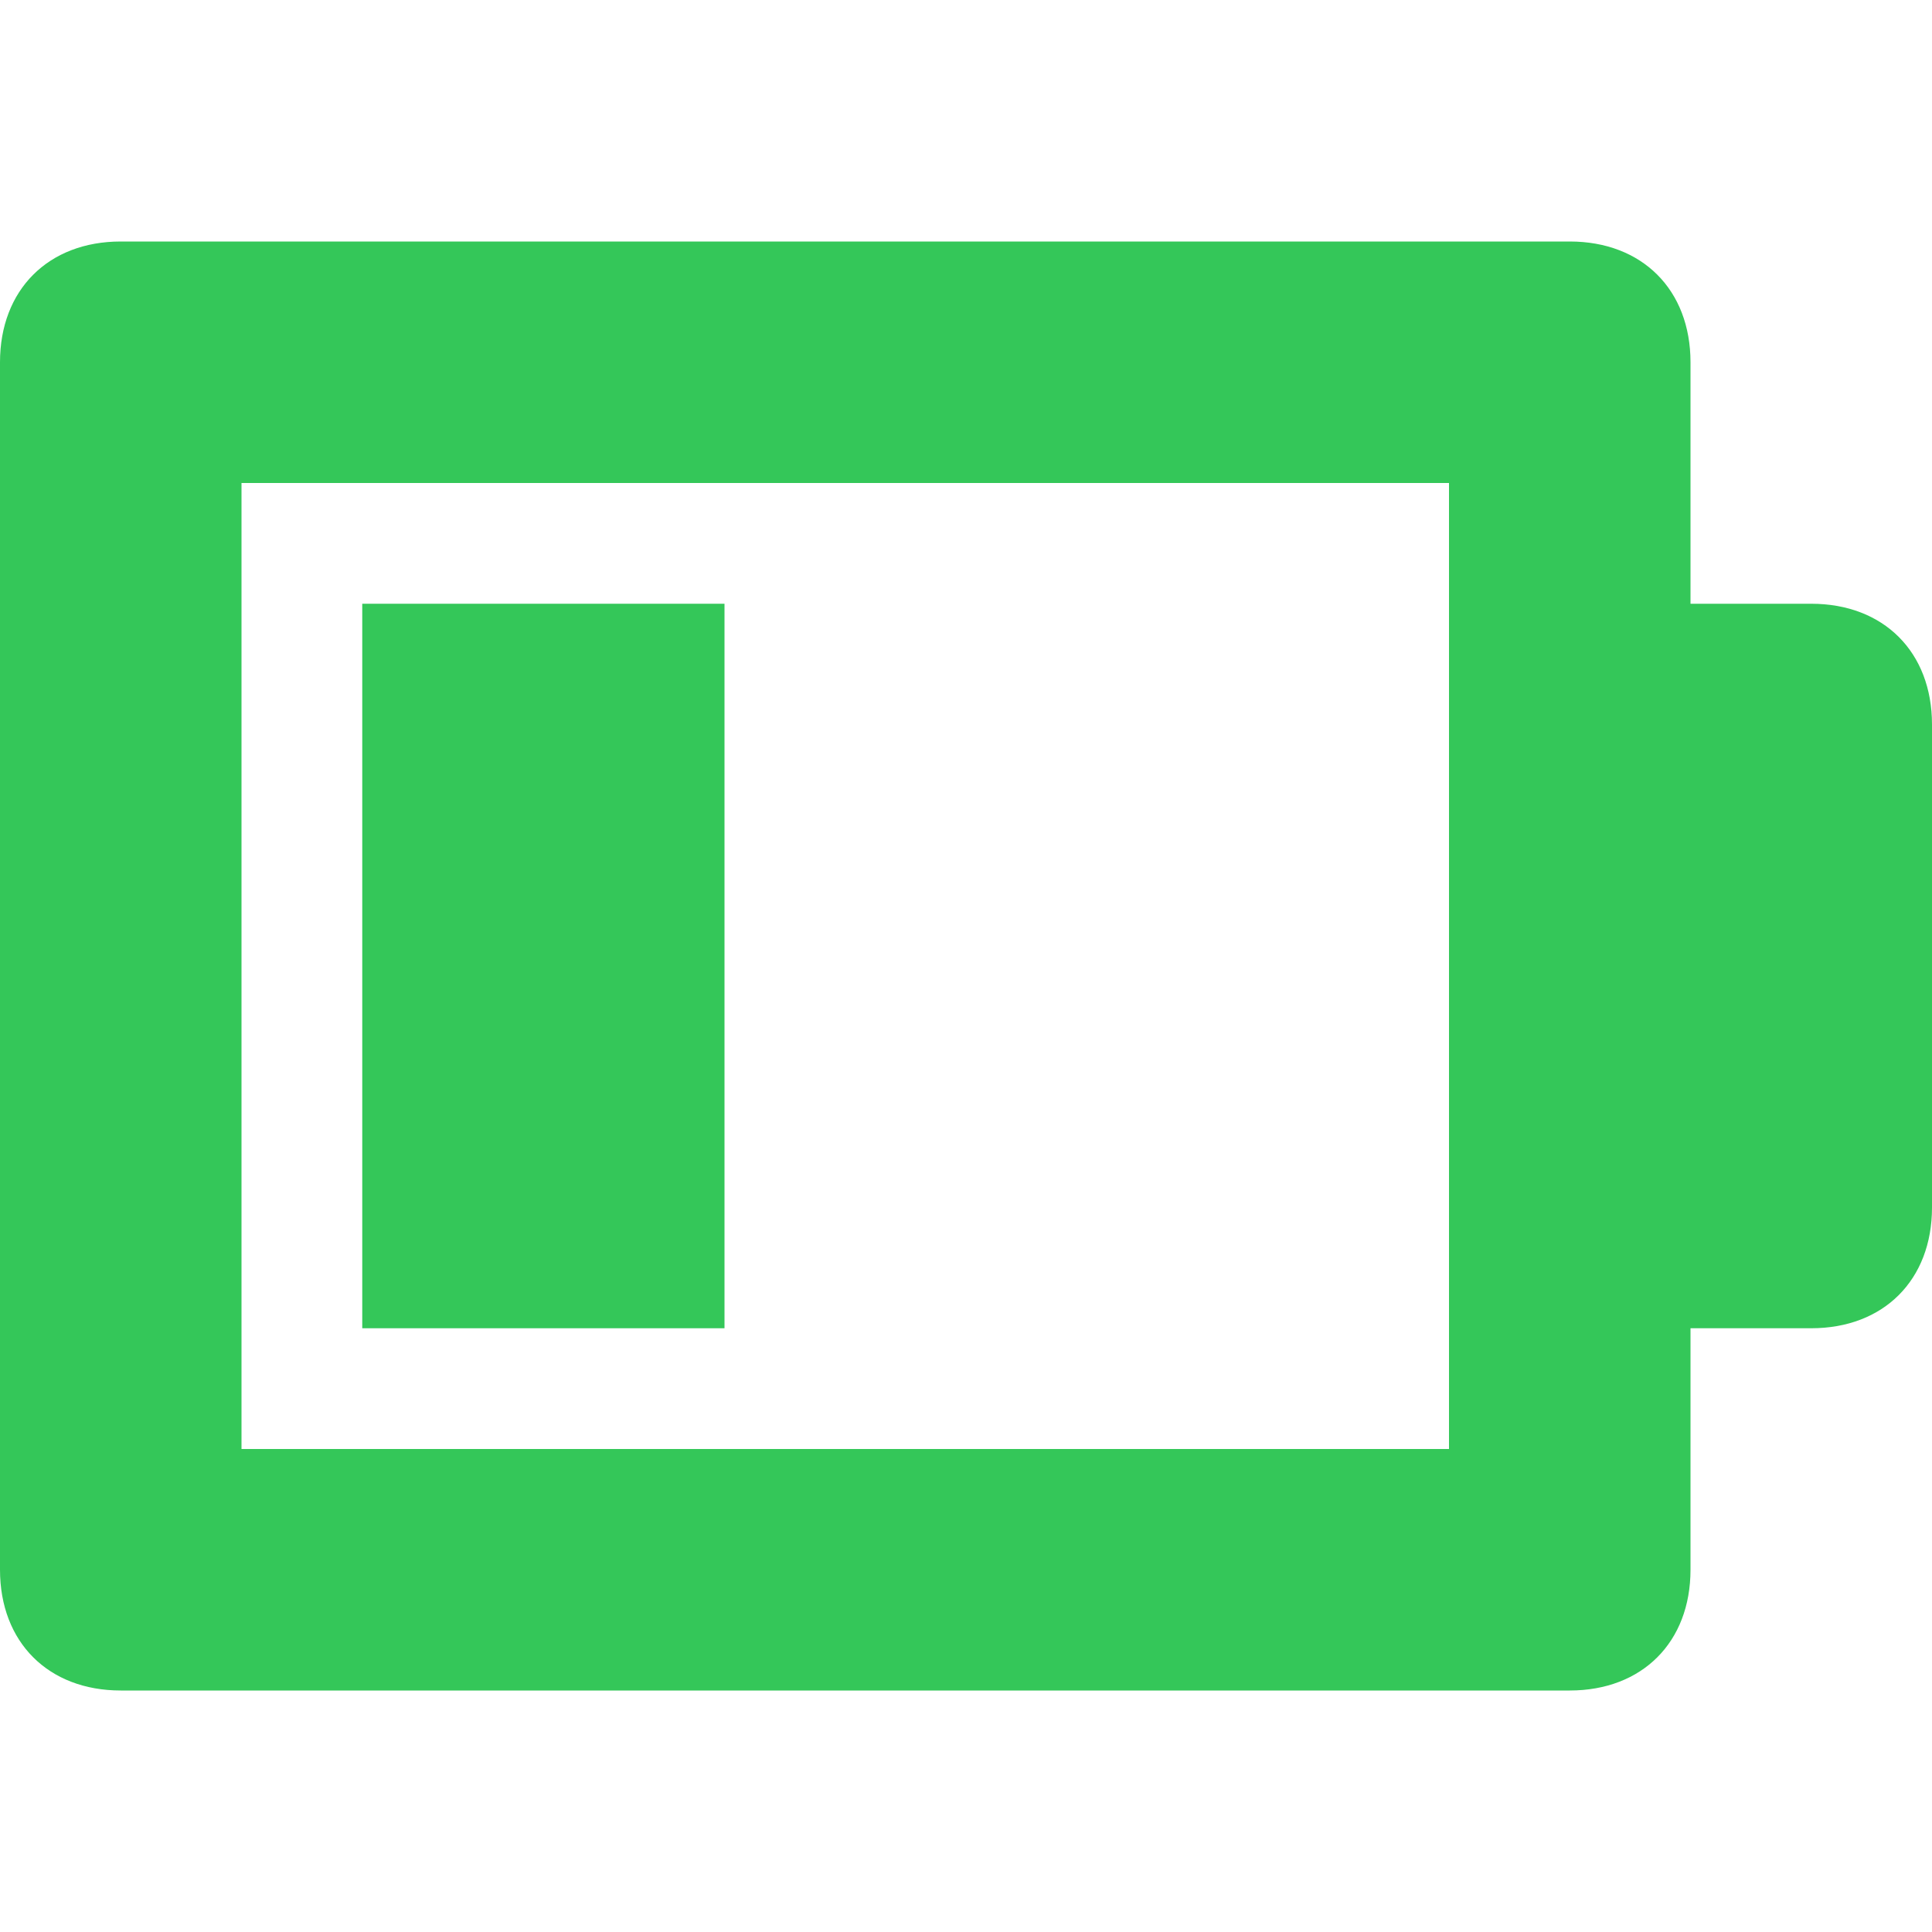
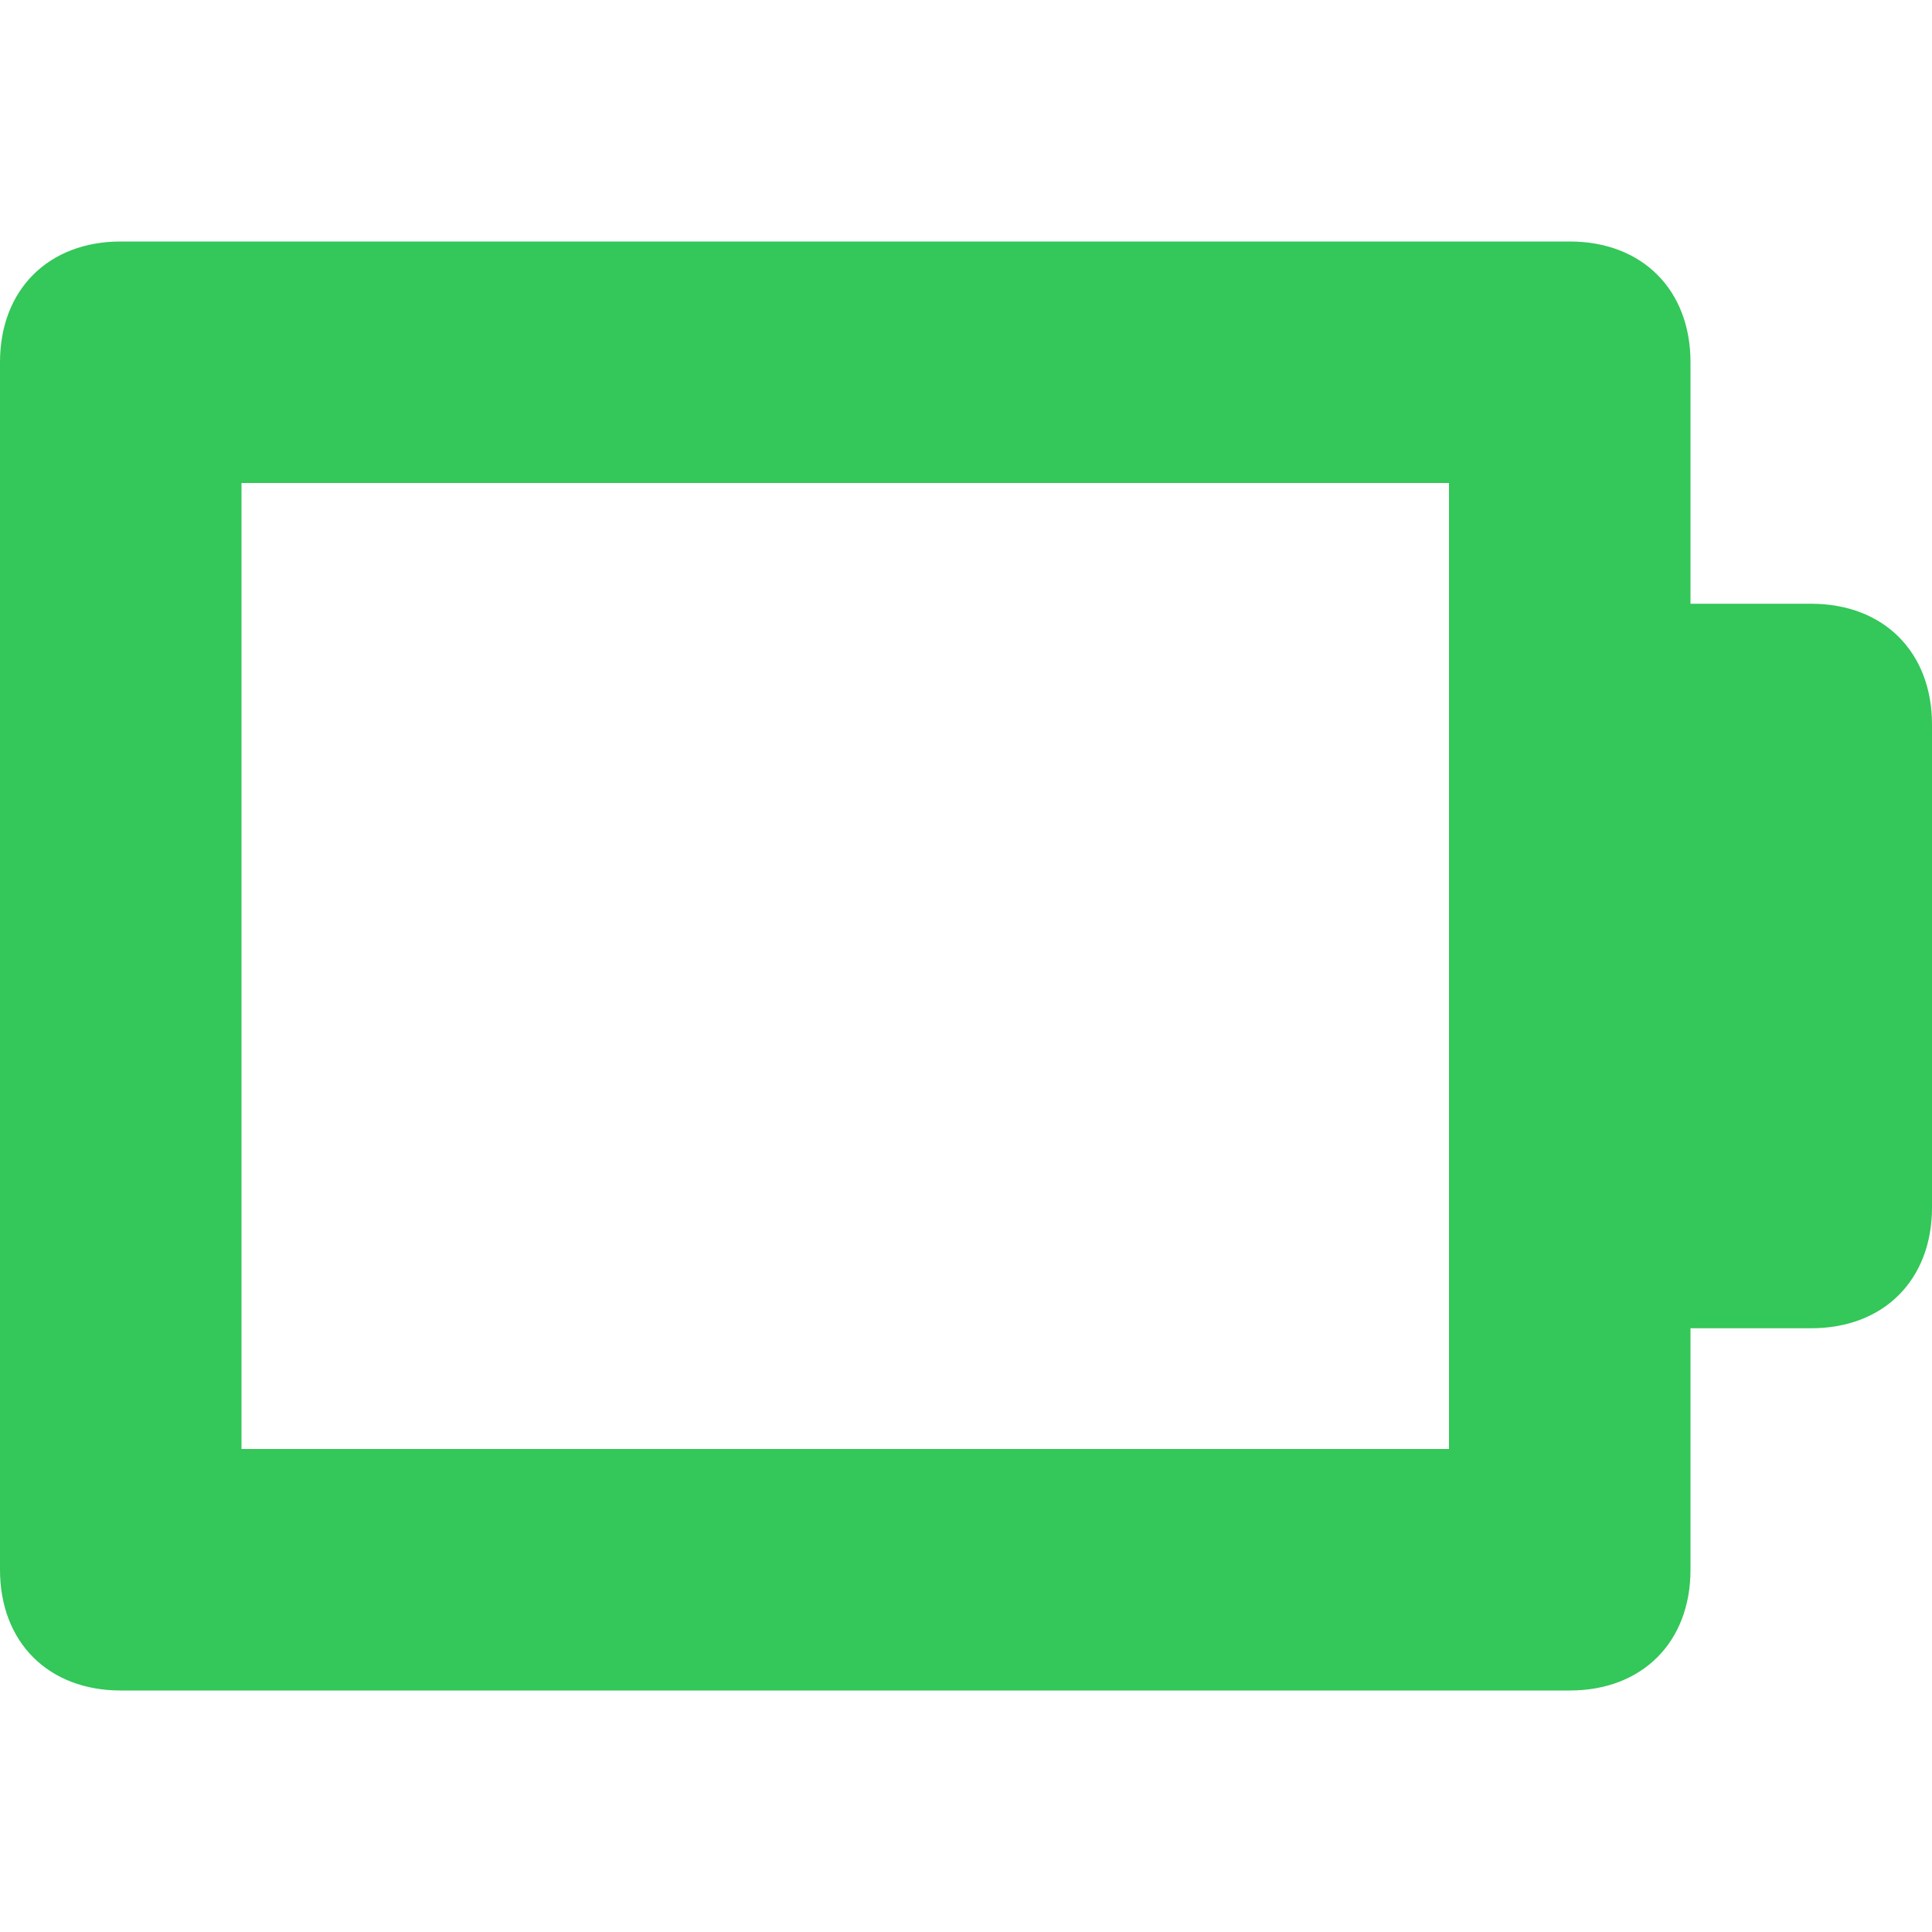
<svg xmlns="http://www.w3.org/2000/svg" width="16" height="16" viewBox="0 0 16 16" fill="none">
-   <path d="M15 5H14V3C14 2.4 13.6 2 13 2H1C0.4 2 0 2.4 0 3V13C0 13.6 0.4 14 1 14H13C13.6 14 14 13.6 14 13V11H15C15.6 11 16 10.6 16 10V6C16 5.4 15.6 5 15 5ZM12 12H2V4H12V12Z" fill="#34C759" />
-   <path d="M6 5H3V11H6V5Z" fill="#34C759" />
+   <path d="M15 5H14V3C14 2.4 13.6 2 13 2H1C0.4 2 0 2.4 0 3V13C0 13.6 0.4 14 1 14H13C13.6 14 14 13.6 14 13V11H15C15.6 11 16 10.6 16 10V6C16 5.4 15.6 5 15 5ZM12 12H2V4H12Z" fill="#34C759" />
</svg>